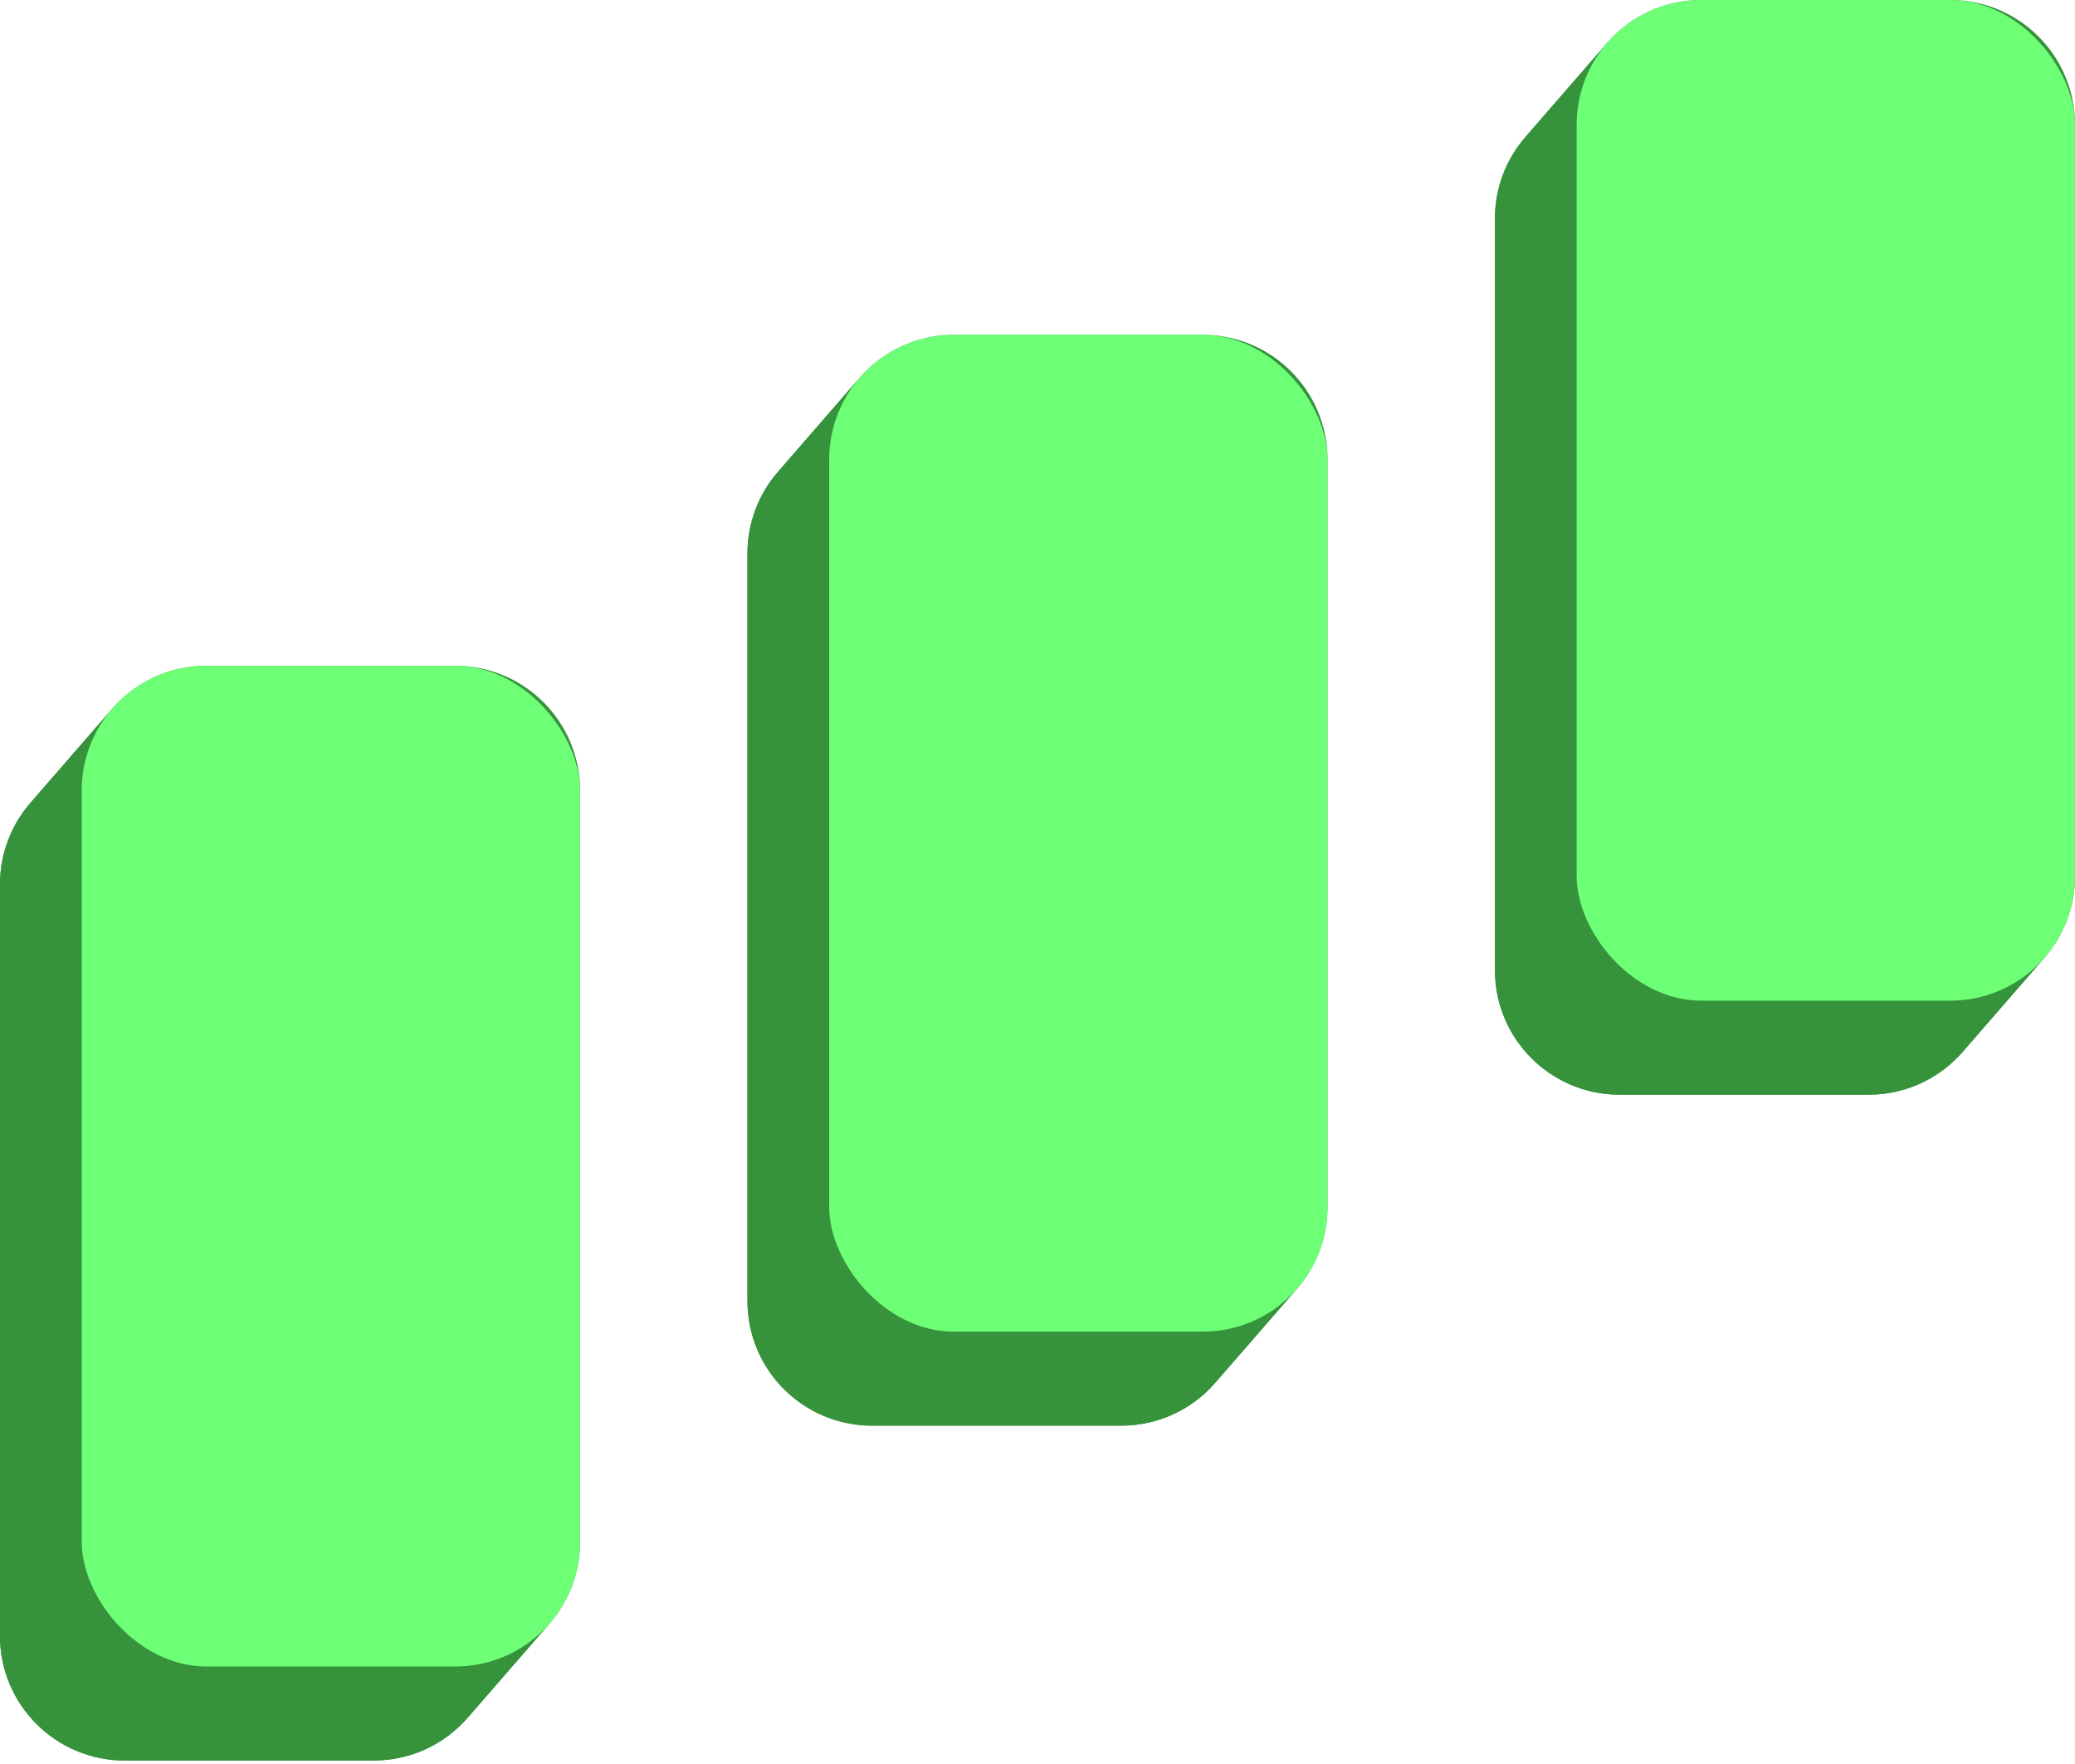
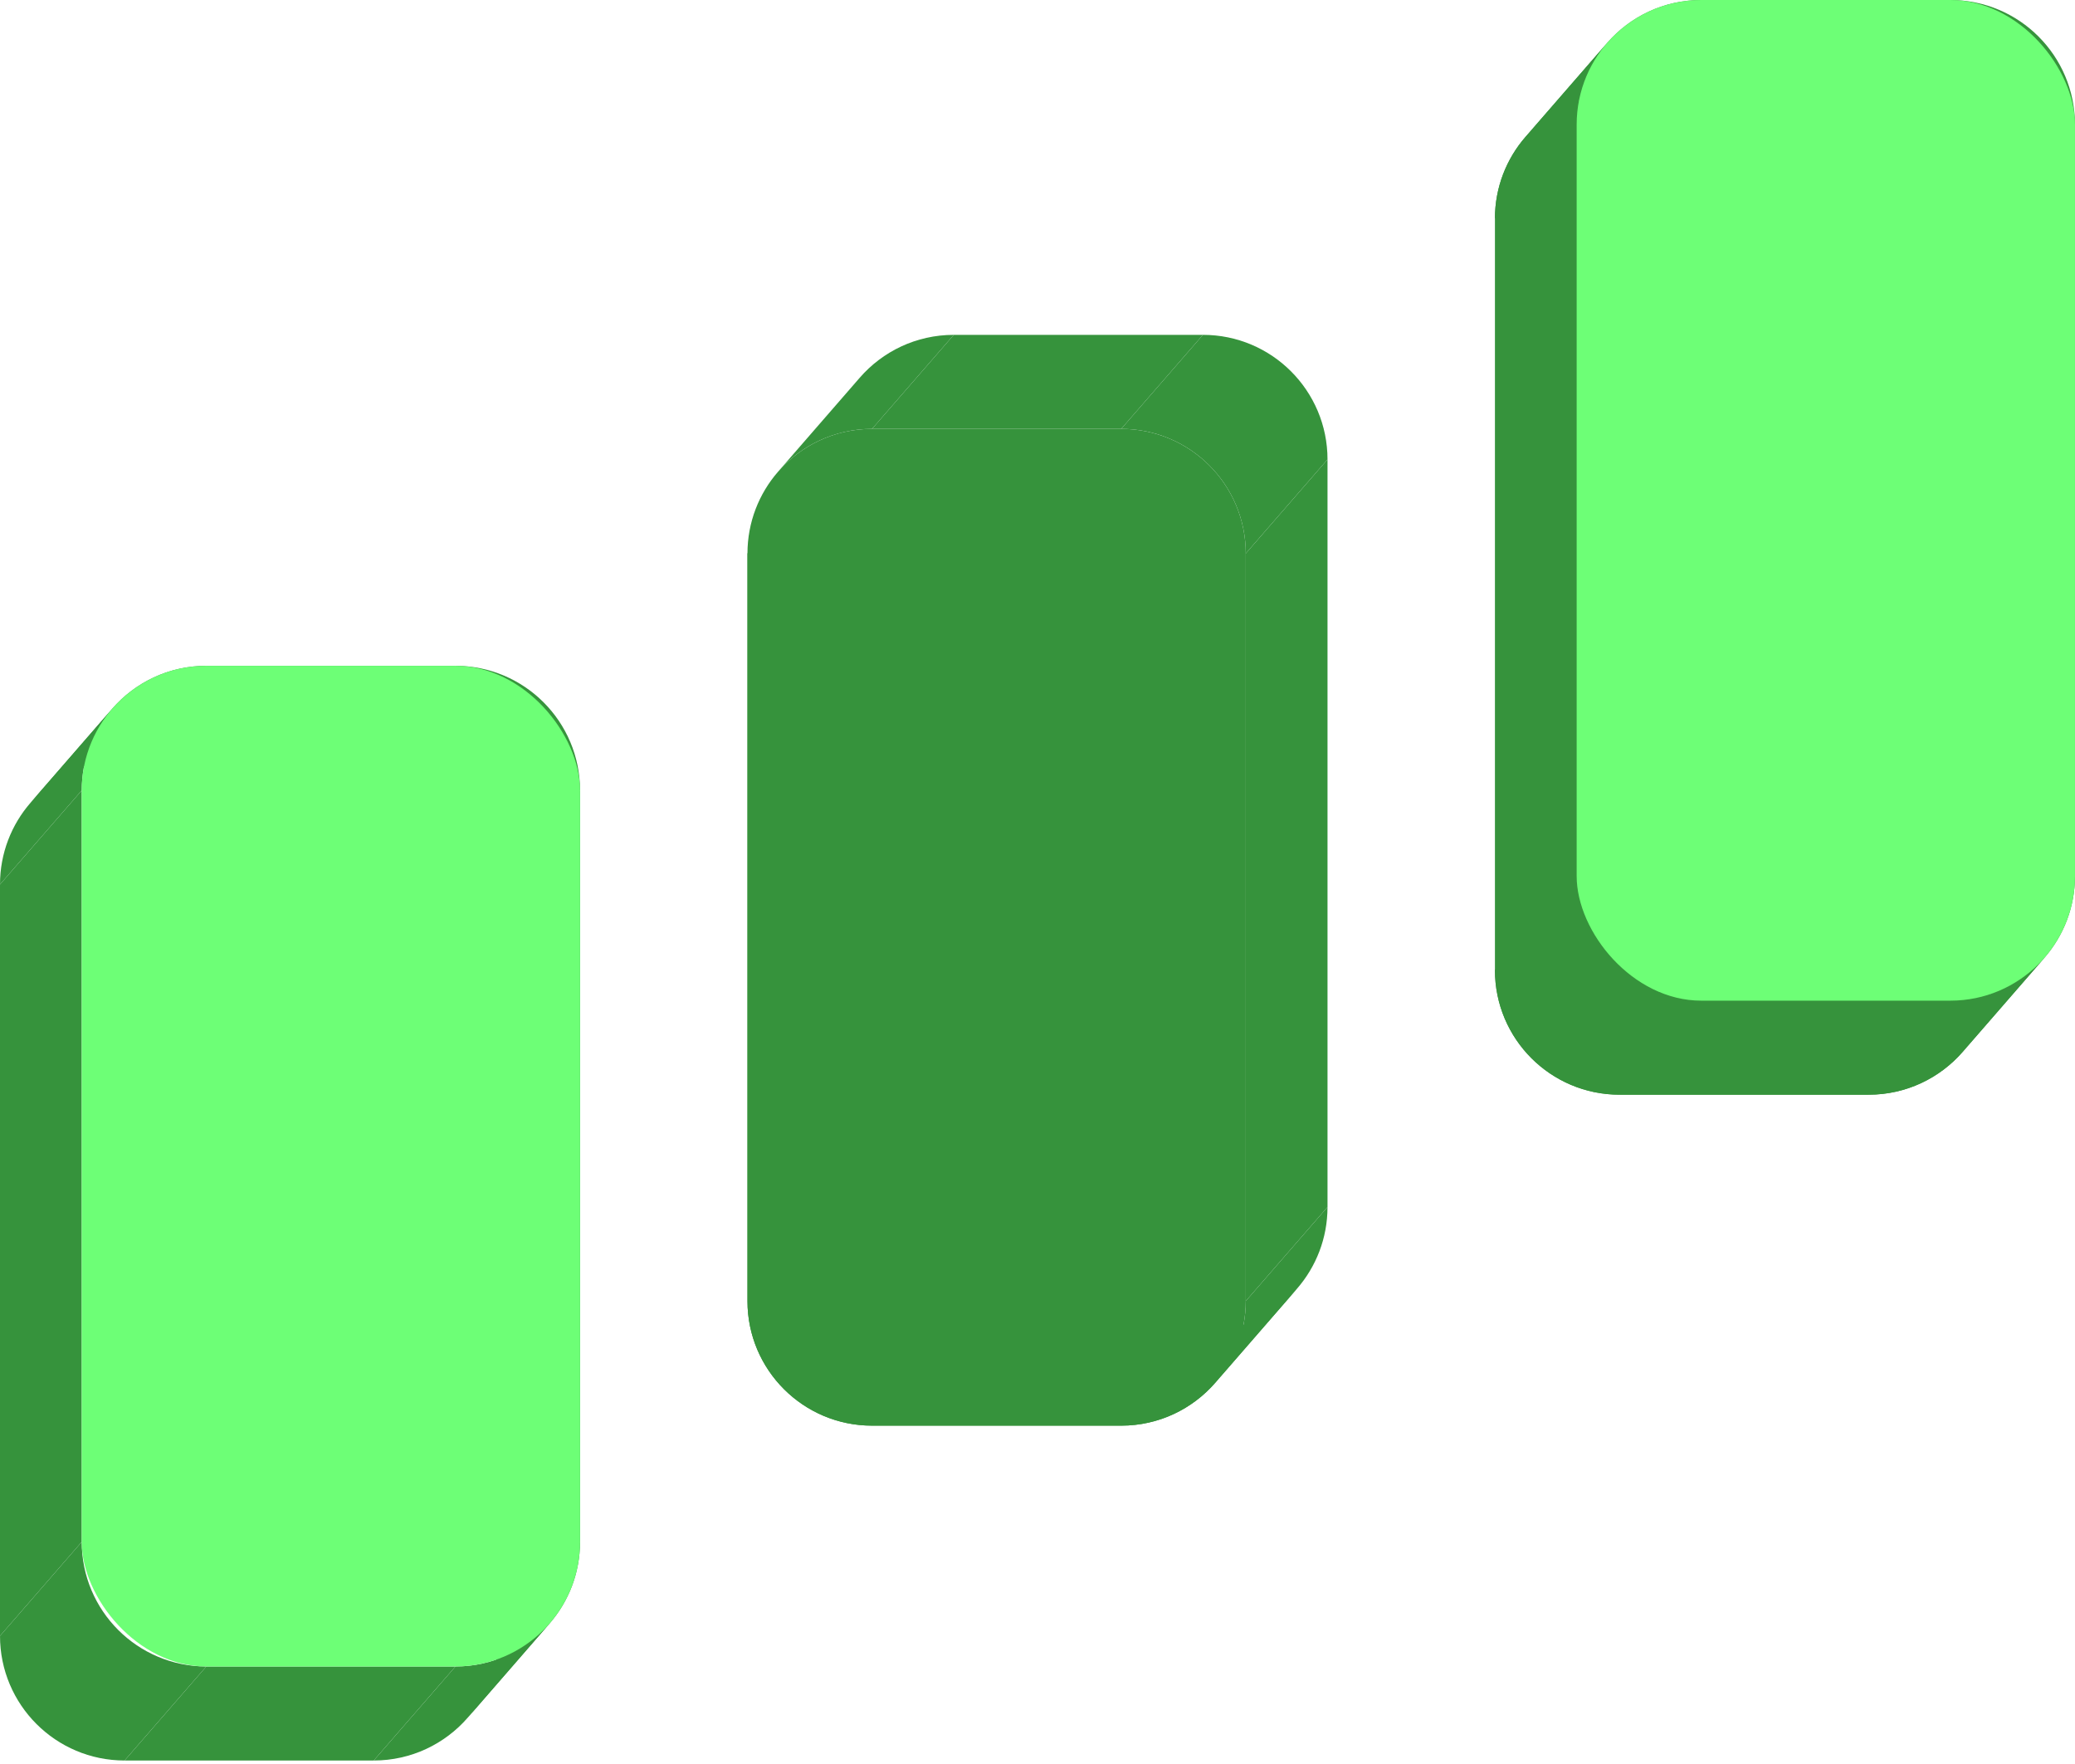
<svg xmlns="http://www.w3.org/2000/svg" width="533" height="453" viewBox="0 0 533 453" fill="none">
-   <path d="M0 227.152C0 219.122 2.958 211.782 7.844 206.164C13.711 199.417 22.358 195.152 32 195.152H96C113.673 195.152 128 209.479 128 227.152V420.152C128 428.178 125.045 435.514 120.164 441.132C114.297 447.884 105.647 452.152 96 452.152H32C14.327 452.152 0 437.825 0 420.152V227.152Z" fill="#36933C" />
  <path d="M148.994 203C148.994 185.327 134.667 171 116.994 171L96 195.151C113.673 195.151 128 209.478 128 227.151L148.994 203Z" fill="#36933C" />
  <path d="M116.994 171H52.994L32 195.151H96L116.994 171Z" fill="#36933C" />
  <path d="M28.839 182.011C34.706 175.265 43.352 171 52.994 171L32.001 195.151C22.358 195.151 13.712 199.416 7.845 206.162L28.839 182.011Z" fill="#36933C" />
  <path d="M148.994 396V203L128 227.151V420.151L148.994 396Z" fill="#36933C" />
  <path d="M20.994 203C20.994 194.974 23.949 187.639 28.83 182.021L7.844 206.162C2.958 211.781 0 219.121 0 227.151L20.994 203Z" fill="#36933C" />
  <path d="M141.158 416.979C146.039 411.362 148.994 404.026 148.994 396L128 420.151C128 428.177 125.045 435.513 120.164 441.13L141.158 416.979Z" fill="#36933C" />
  <path d="M20.994 203V396L0 420.151V227.151L20.994 203Z" fill="#36933C" />
-   <path d="M116.994 428.001C126.637 428.001 135.283 423.736 141.15 416.99L120.164 441.131C114.297 447.883 105.647 452.152 96 452.152L116.994 428.001Z" fill="#36933C" />
+   <path d="M116.994 428.001C126.637 428.001 135.283 423.736 141.15 416.99L120.164 441.131C114.297 447.883 105.647 452.152 96 452.152Z" fill="#36933C" />
  <path d="M52.994 428H116.994L96 452.151H32L52.994 428Z" fill="#36933C" />
  <path d="M20.994 396C20.994 413.673 35.321 428 52.994 428L32 452.151C14.327 452.151 0 437.824 0 420.151L20.994 396Z" fill="#36933C" />
  <rect x="20.994" y="171" width="128" height="257" rx="32" fill="#6DFF76" />
  <path d="M192 142.152C192 134.122 194.958 126.782 199.844 121.164C205.711 114.417 214.357 110.152 224 110.152H288C305.673 110.152 320 124.479 320 142.152V334.152C320 342.178 317.045 349.514 312.164 355.132C306.297 361.884 297.647 366.152 288 366.152H224C206.327 366.152 192 351.825 192 334.152V142.152Z" fill="#36933C" />
  <path d="M340.994 118C340.994 100.327 326.667 86 308.994 86L288 110.151C305.673 110.151 320 124.478 320 142.151L340.994 118Z" fill="#36933C" />
  <path d="M308.994 86H244.994L224 110.151H288L308.994 86Z" fill="#36933C" />
  <path d="M220.839 97.011C226.705 90.265 235.352 86 244.994 86L224.001 110.151C214.358 110.151 205.712 114.416 199.845 121.162L220.839 97.011Z" fill="#36933C" />
  <path d="M340.994 310V118L320 142.151V334.151L340.994 310Z" fill="#36933C" />
-   <path d="M212.994 118C212.994 109.974 215.949 102.639 220.83 97.021L199.844 121.162C194.958 126.781 192 134.121 192 142.151L212.994 118Z" fill="#36933C" />
  <path d="M333.158 330.979C338.039 325.362 340.994 318.026 340.994 310L320 334.151C320 342.177 317.045 349.513 312.164 355.13L333.158 330.979Z" fill="#36933C" />
  <path d="M212.994 118V310L192 334.151V142.151L212.994 118Z" fill="#36933C" />
  <path d="M308.994 342.001C318.637 342.001 327.283 337.736 333.15 330.99L312.164 355.131C306.297 361.883 297.647 366.152 288 366.152L308.994 342.001Z" fill="#36933C" />
  <path d="M244.994 342H308.994L288 366.151H224L244.994 342Z" fill="#36933C" />
  <path d="M212.994 310C212.994 327.673 227.321 342 244.994 342L224 366.151C206.327 366.151 192 351.824 192 334.151L212.994 310Z" fill="#36933C" />
-   <rect x="212.994" y="86" width="128" height="256" rx="32" fill="#6DFF76" />
  <path d="M384 56.152C384 48.122 386.958 40.782 391.844 35.164C397.711 28.417 406.357 24.152 416 24.152H480C497.673 24.152 512 38.479 512 56.152V249.152C512 257.178 509.045 264.514 504.164 270.132C498.297 276.884 489.647 281.152 480 281.152H416C398.327 281.152 384 266.825 384 249.152V56.152Z" fill="#36933C" />
  <path d="M532.994 32C532.994 14.327 518.667 0 500.994 0L480 24.151C497.673 24.151 512 38.478 512 56.151L532.994 32Z" fill="#36933C" />
  <path d="M500.994 0H436.994L416 24.151H480L500.994 0Z" fill="#36933C" />
  <path d="M412.839 11.011C418.705 4.265 427.352 0 436.994 0L416.001 24.151C406.358 24.151 397.712 28.416 391.845 35.162L412.839 11.011Z" fill="#36933C" />
  <path d="M532.994 225V32L512 56.151V249.151L532.994 225Z" fill="#36933C" />
  <path d="M404.994 32.001C404.994 23.974 407.949 16.639 412.83 11.021L391.844 35.162C386.958 40.781 384 48.121 384 56.151L404.994 32.001Z" fill="#36933C" />
  <path d="M525.158 245.979C530.039 240.362 532.994 233.026 532.994 225L512 249.151C512 257.177 509.045 264.513 504.164 270.13L525.158 245.979Z" fill="#36933C" />
-   <path d="M404.994 32V225L384 249.151V56.151L404.994 32Z" fill="#36933C" />
  <path d="M500.994 257.001C510.637 257.001 519.283 252.736 525.15 245.99L504.164 270.131C498.297 276.883 489.647 281.152 480 281.152L500.994 257.001Z" fill="#36933C" />
  <path d="M436.994 257H500.994L480 281.151H416L436.994 257Z" fill="#36933C" />
  <path d="M404.994 225C404.994 242.673 419.321 257 436.994 257L416 281.151C398.327 281.151 384 266.824 384 249.151L404.994 225Z" fill="#36933C" />
  <rect x="404.994" width="128" height="257" rx="32" fill="#6DFF76" />
</svg>